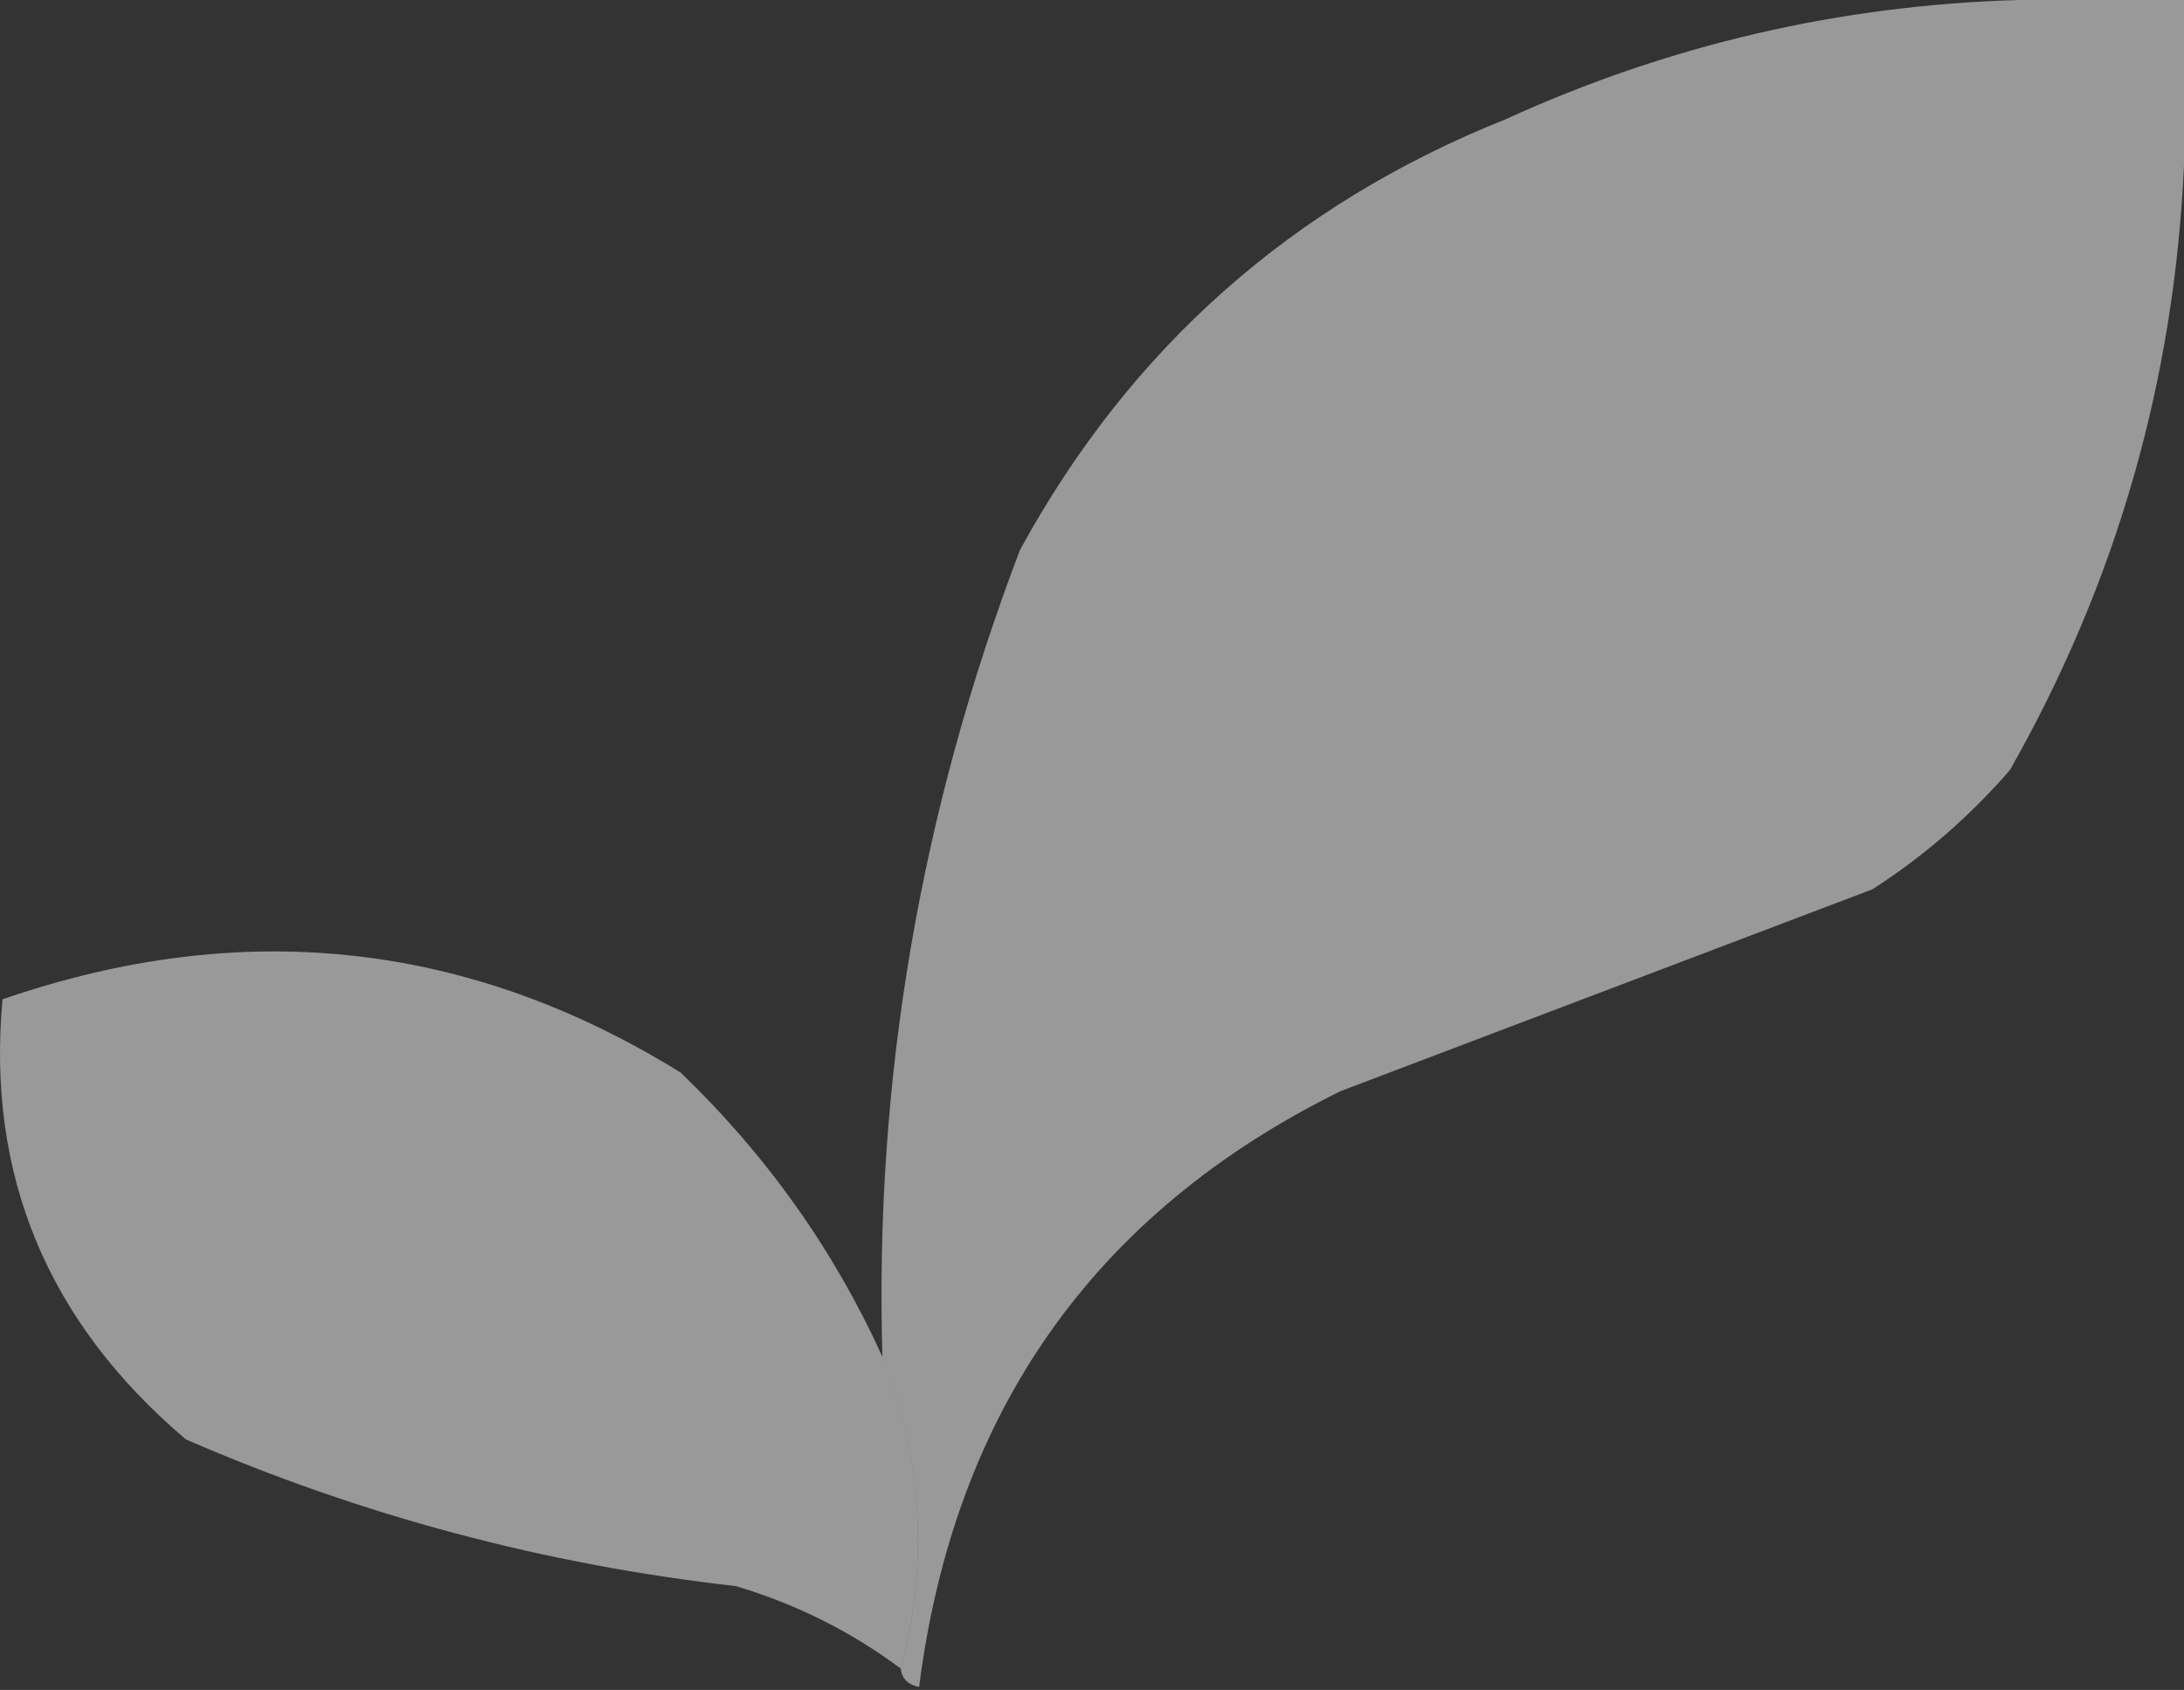
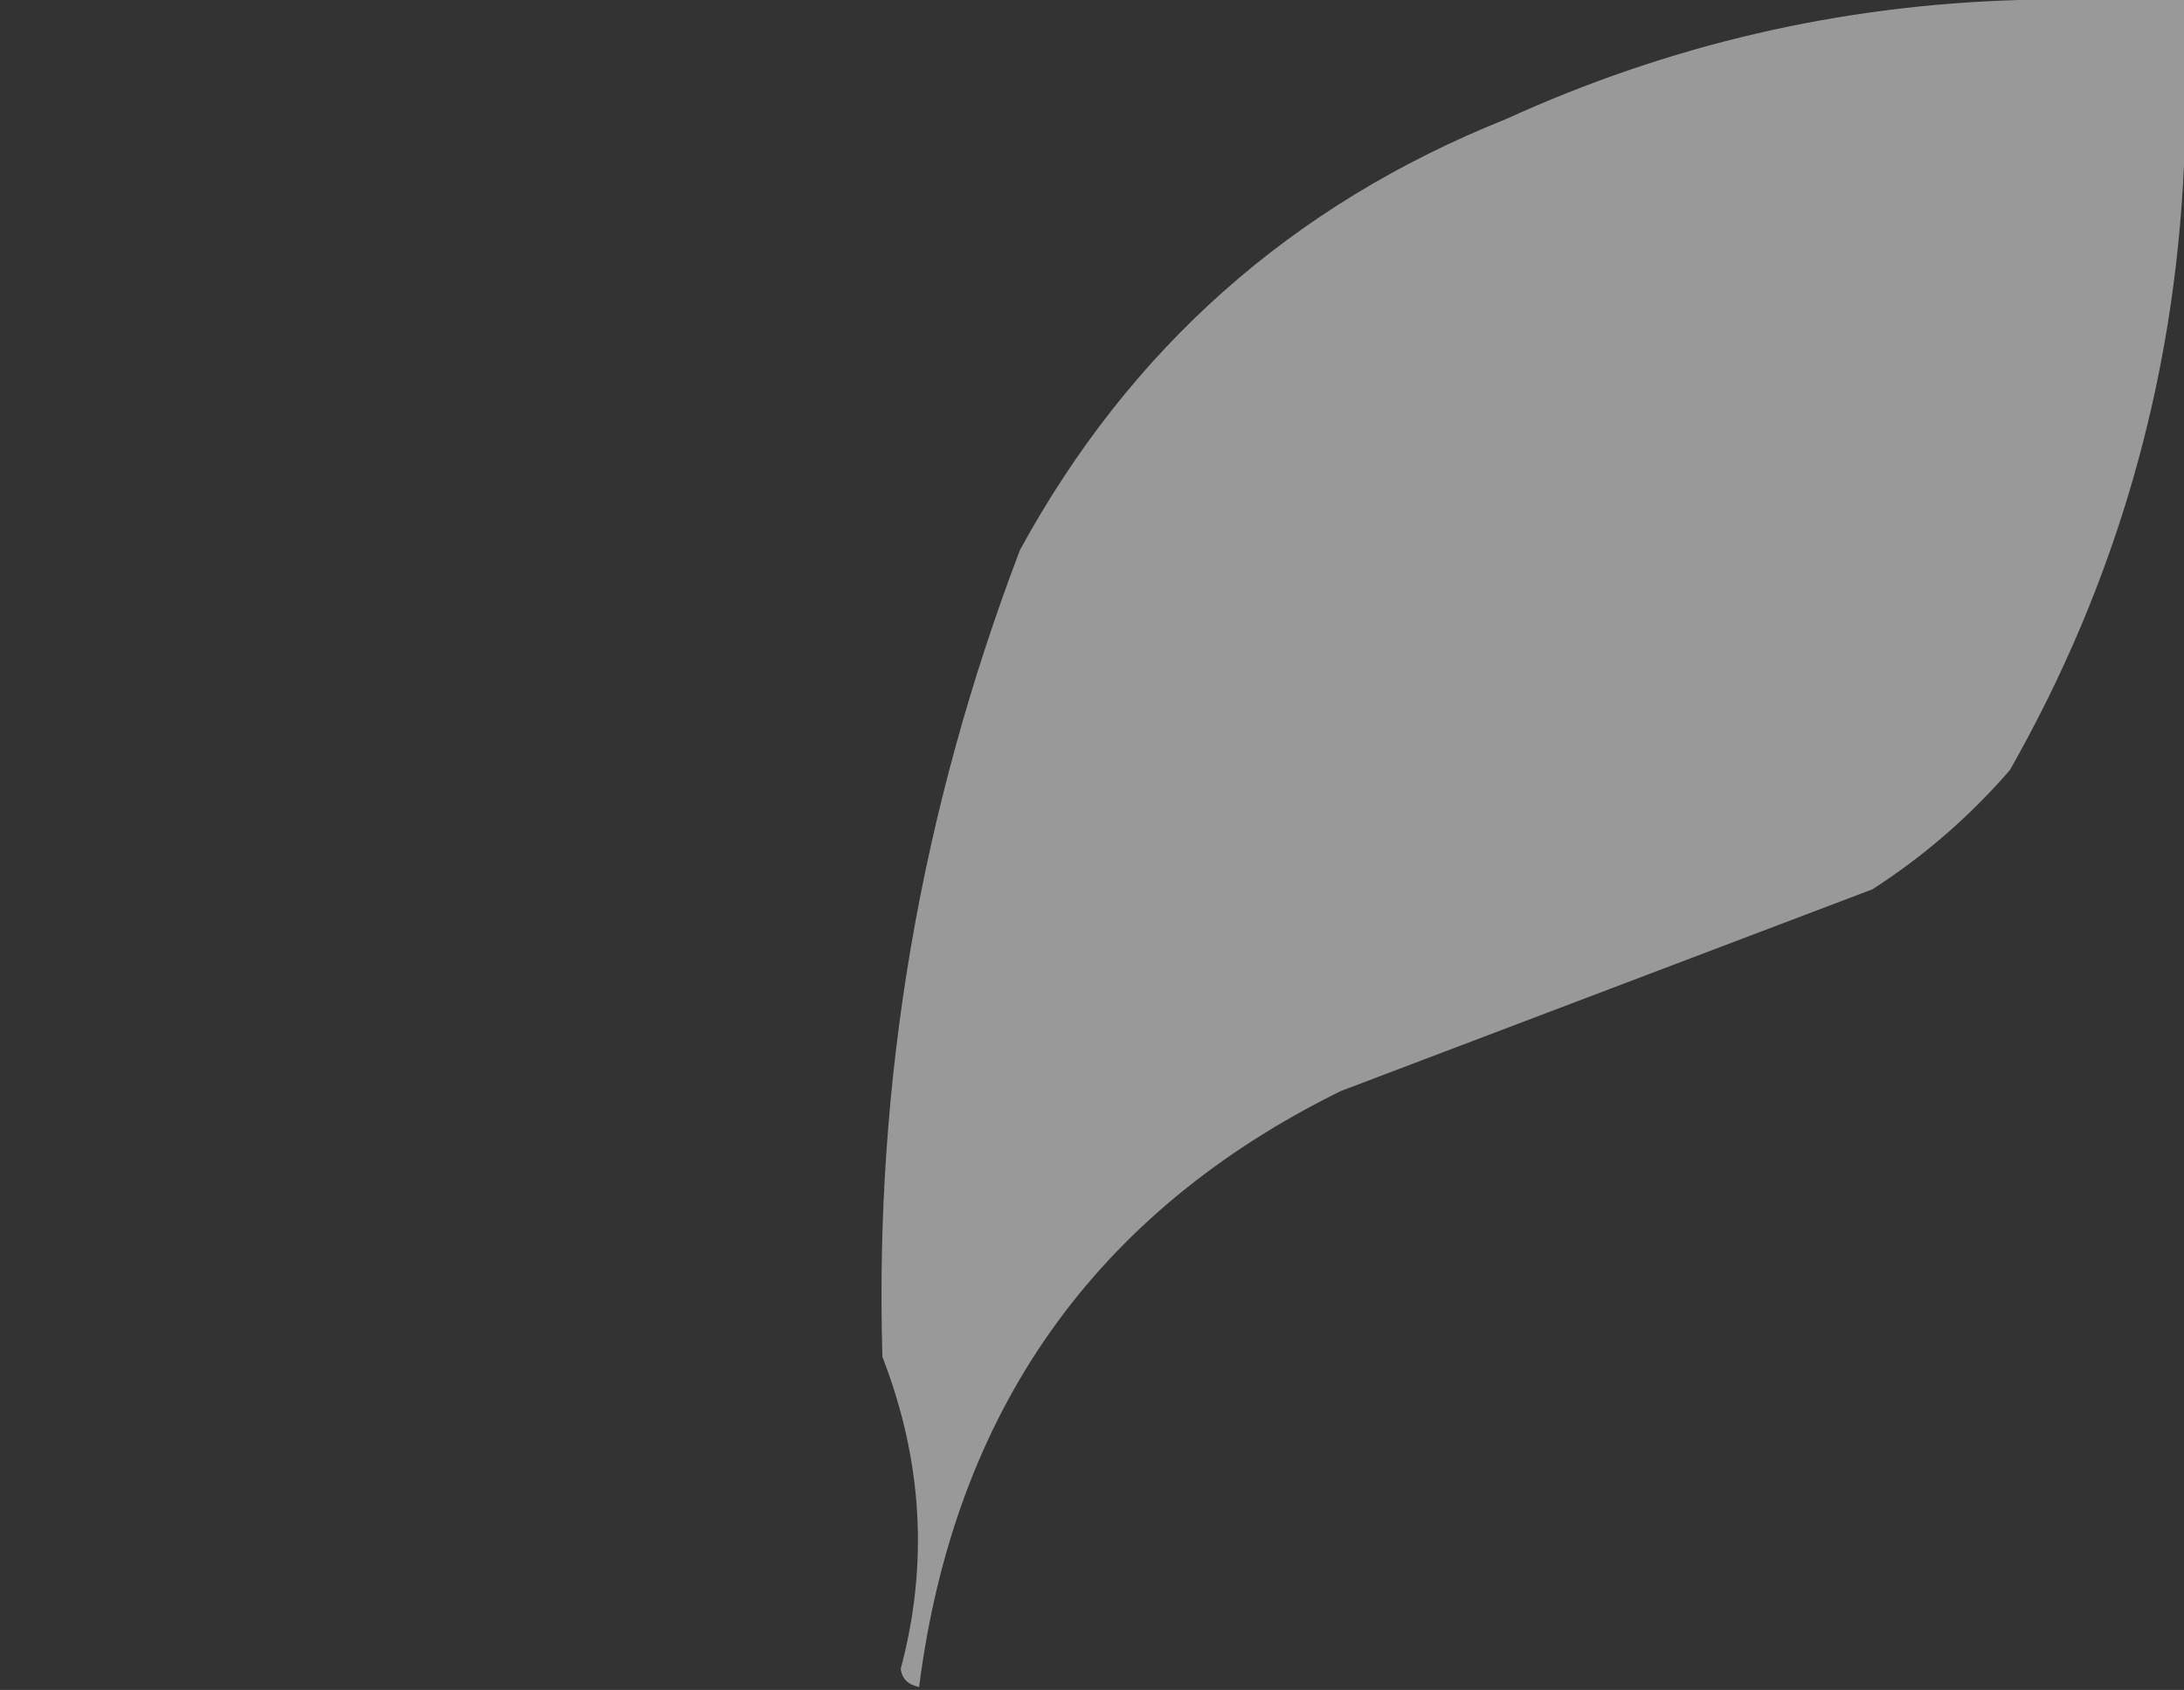
<svg xmlns="http://www.w3.org/2000/svg" width="53" height="41" viewBox="0 0 53 41" fill="none">
  <rect x="0" y="0" width="53" height="41" fill="#333333" stroke="none" />
  <path fill-rule="evenodd" clip-rule="evenodd" d="M48.996 0C50.331 0 51.665 0 53 0C53 1.335 53 2.669 53 4.004C52.764 9.248 51.356 14.142 48.774 18.684C47.793 19.814 46.681 20.778 45.437 21.576C41.137 23.207 36.837 24.838 32.536 26.47C26.572 29.409 23.161 34.228 22.304 40.928C22.034 40.873 21.886 40.725 21.859 40.483C22.537 37.948 22.388 35.428 21.414 32.92C21.217 26.227 22.329 19.703 24.751 13.346C27.422 8.451 31.352 4.966 36.54 2.892C40.498 1.087 44.65 0.123 48.996 0Z" fill="white" fill-opacity="0.5" />
-   <path fill-rule="evenodd" clip-rule="evenodd" d="M21.415 32.919C22.389 35.426 22.537 37.947 21.859 40.482C20.661 39.586 19.326 38.919 17.856 38.48C13.217 37.956 8.768 36.769 4.51 34.921C1.154 32.074 -0.329 28.515 0.061 24.244C5.882 22.238 11.369 22.831 16.521 26.024C18.607 28.03 20.238 30.328 21.415 32.919Z" fill="white" fill-opacity="0.5" />
</svg>